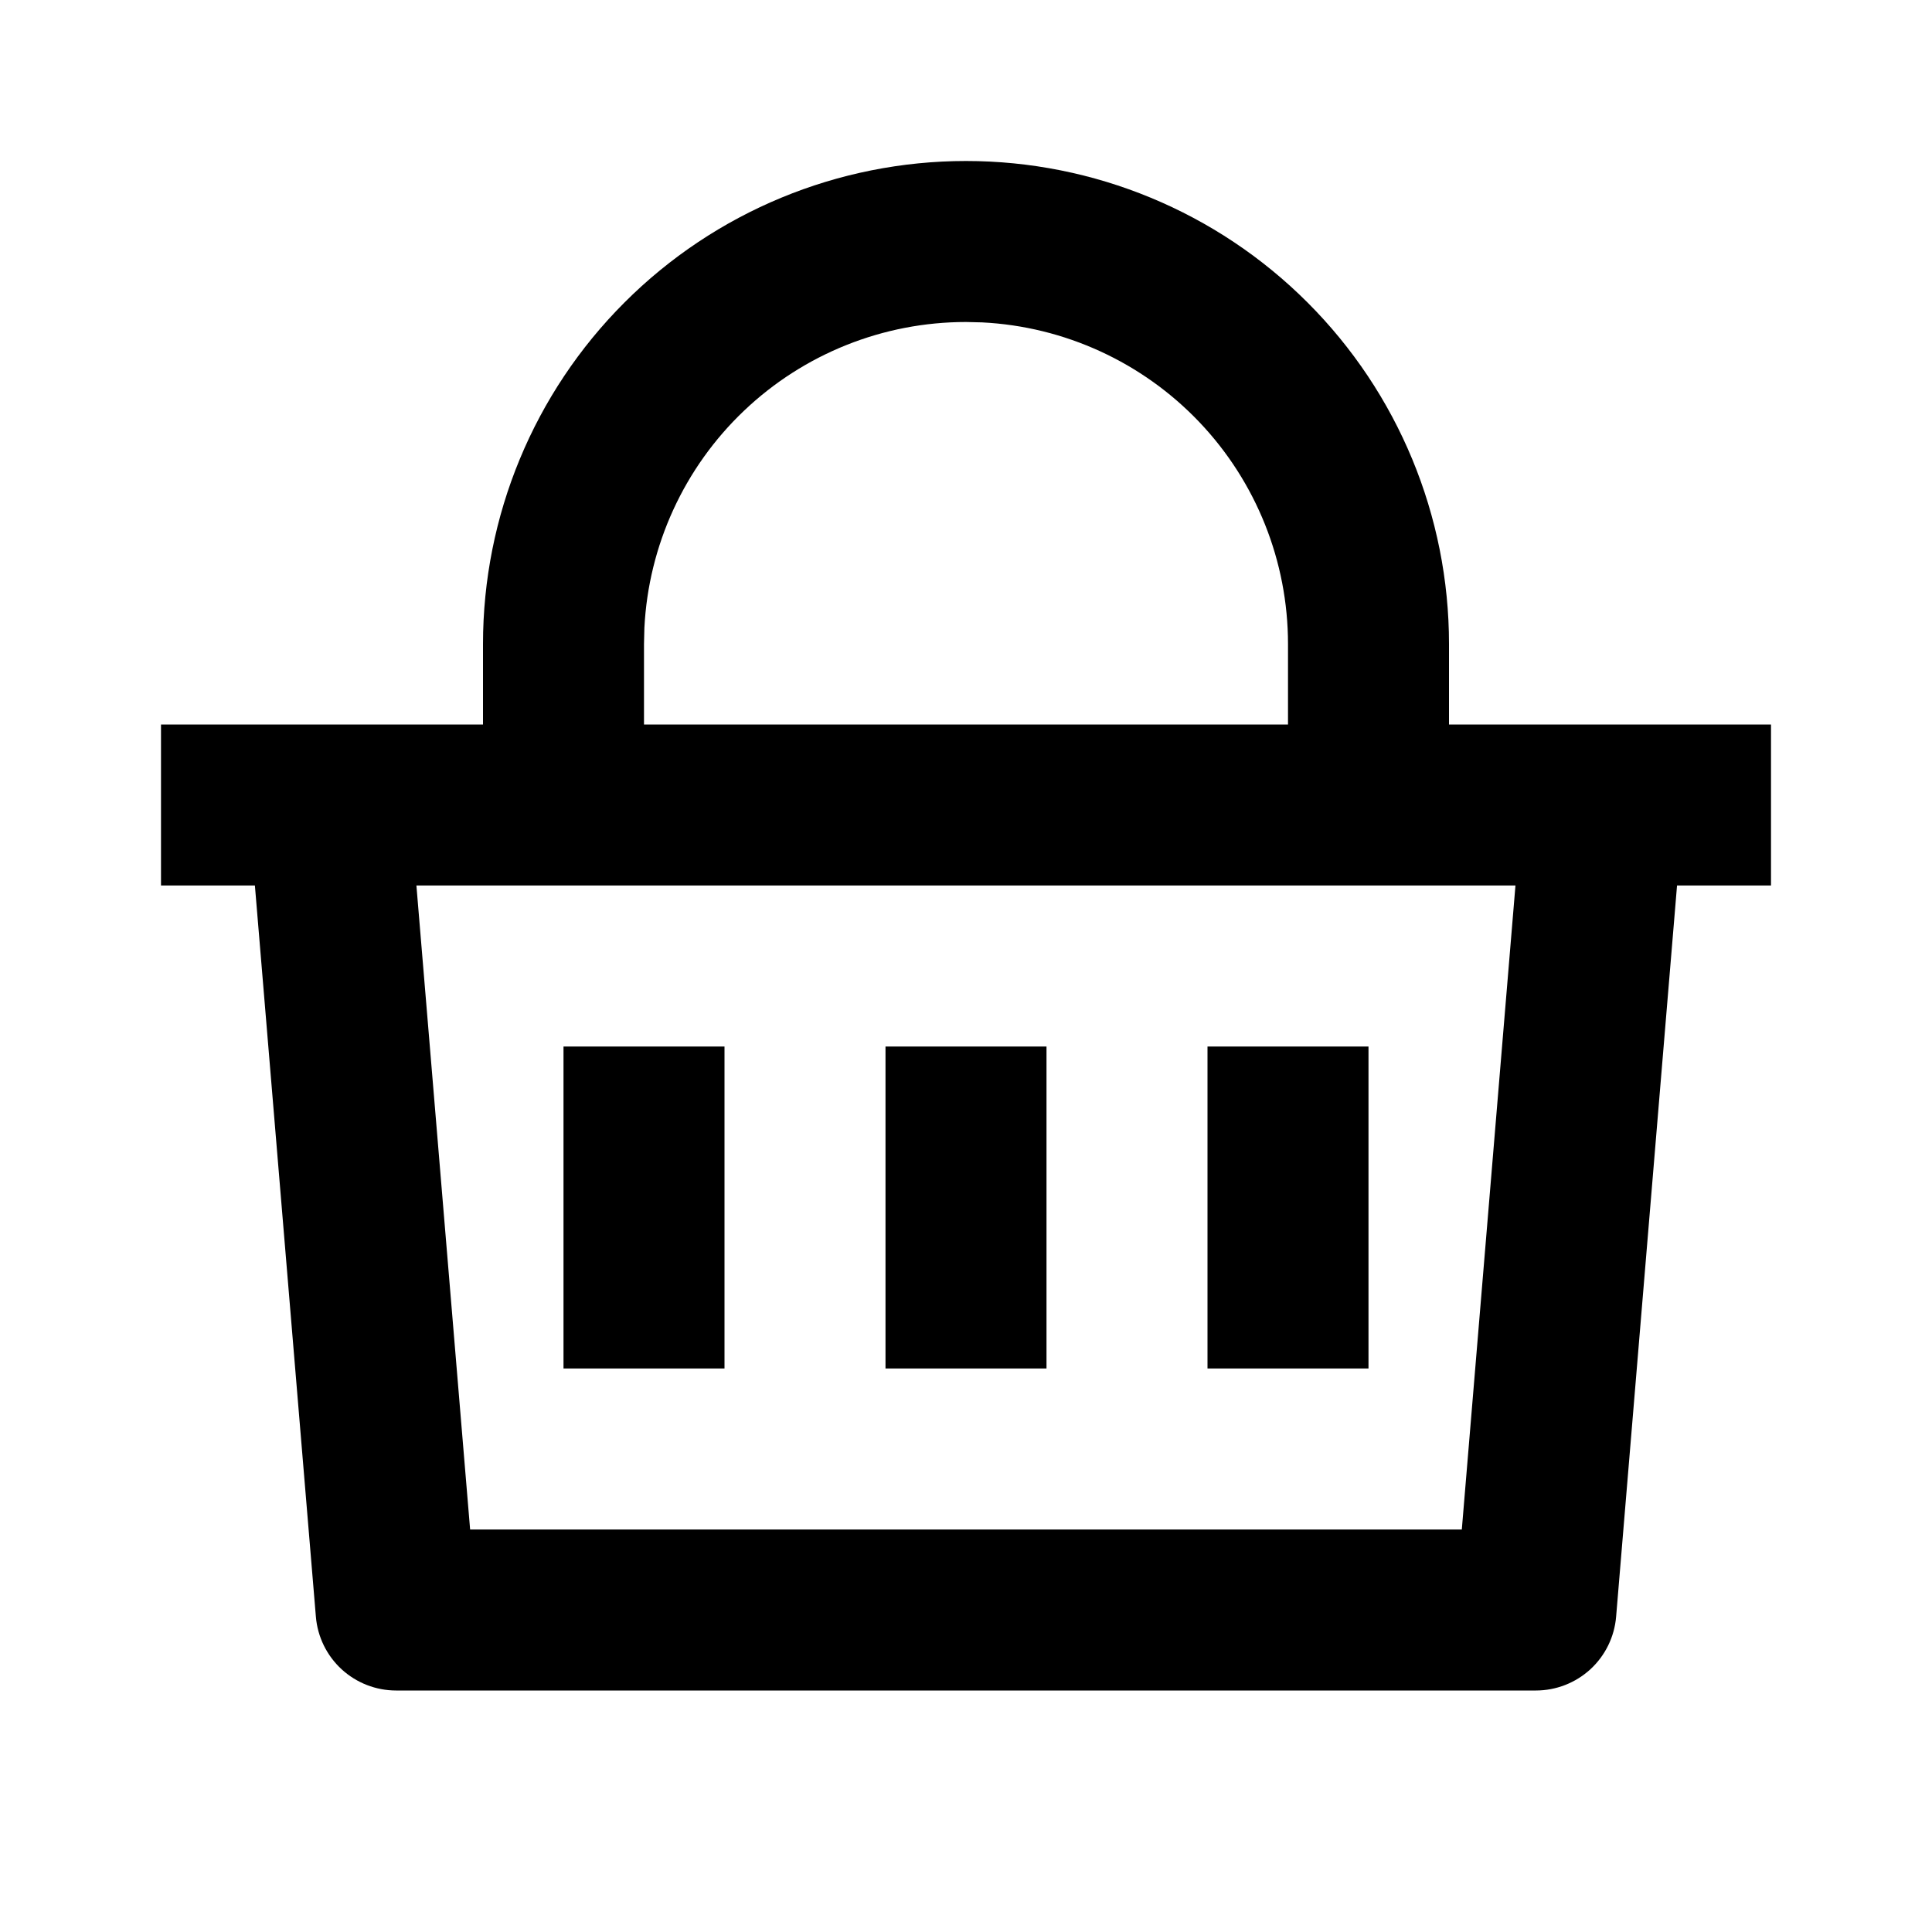
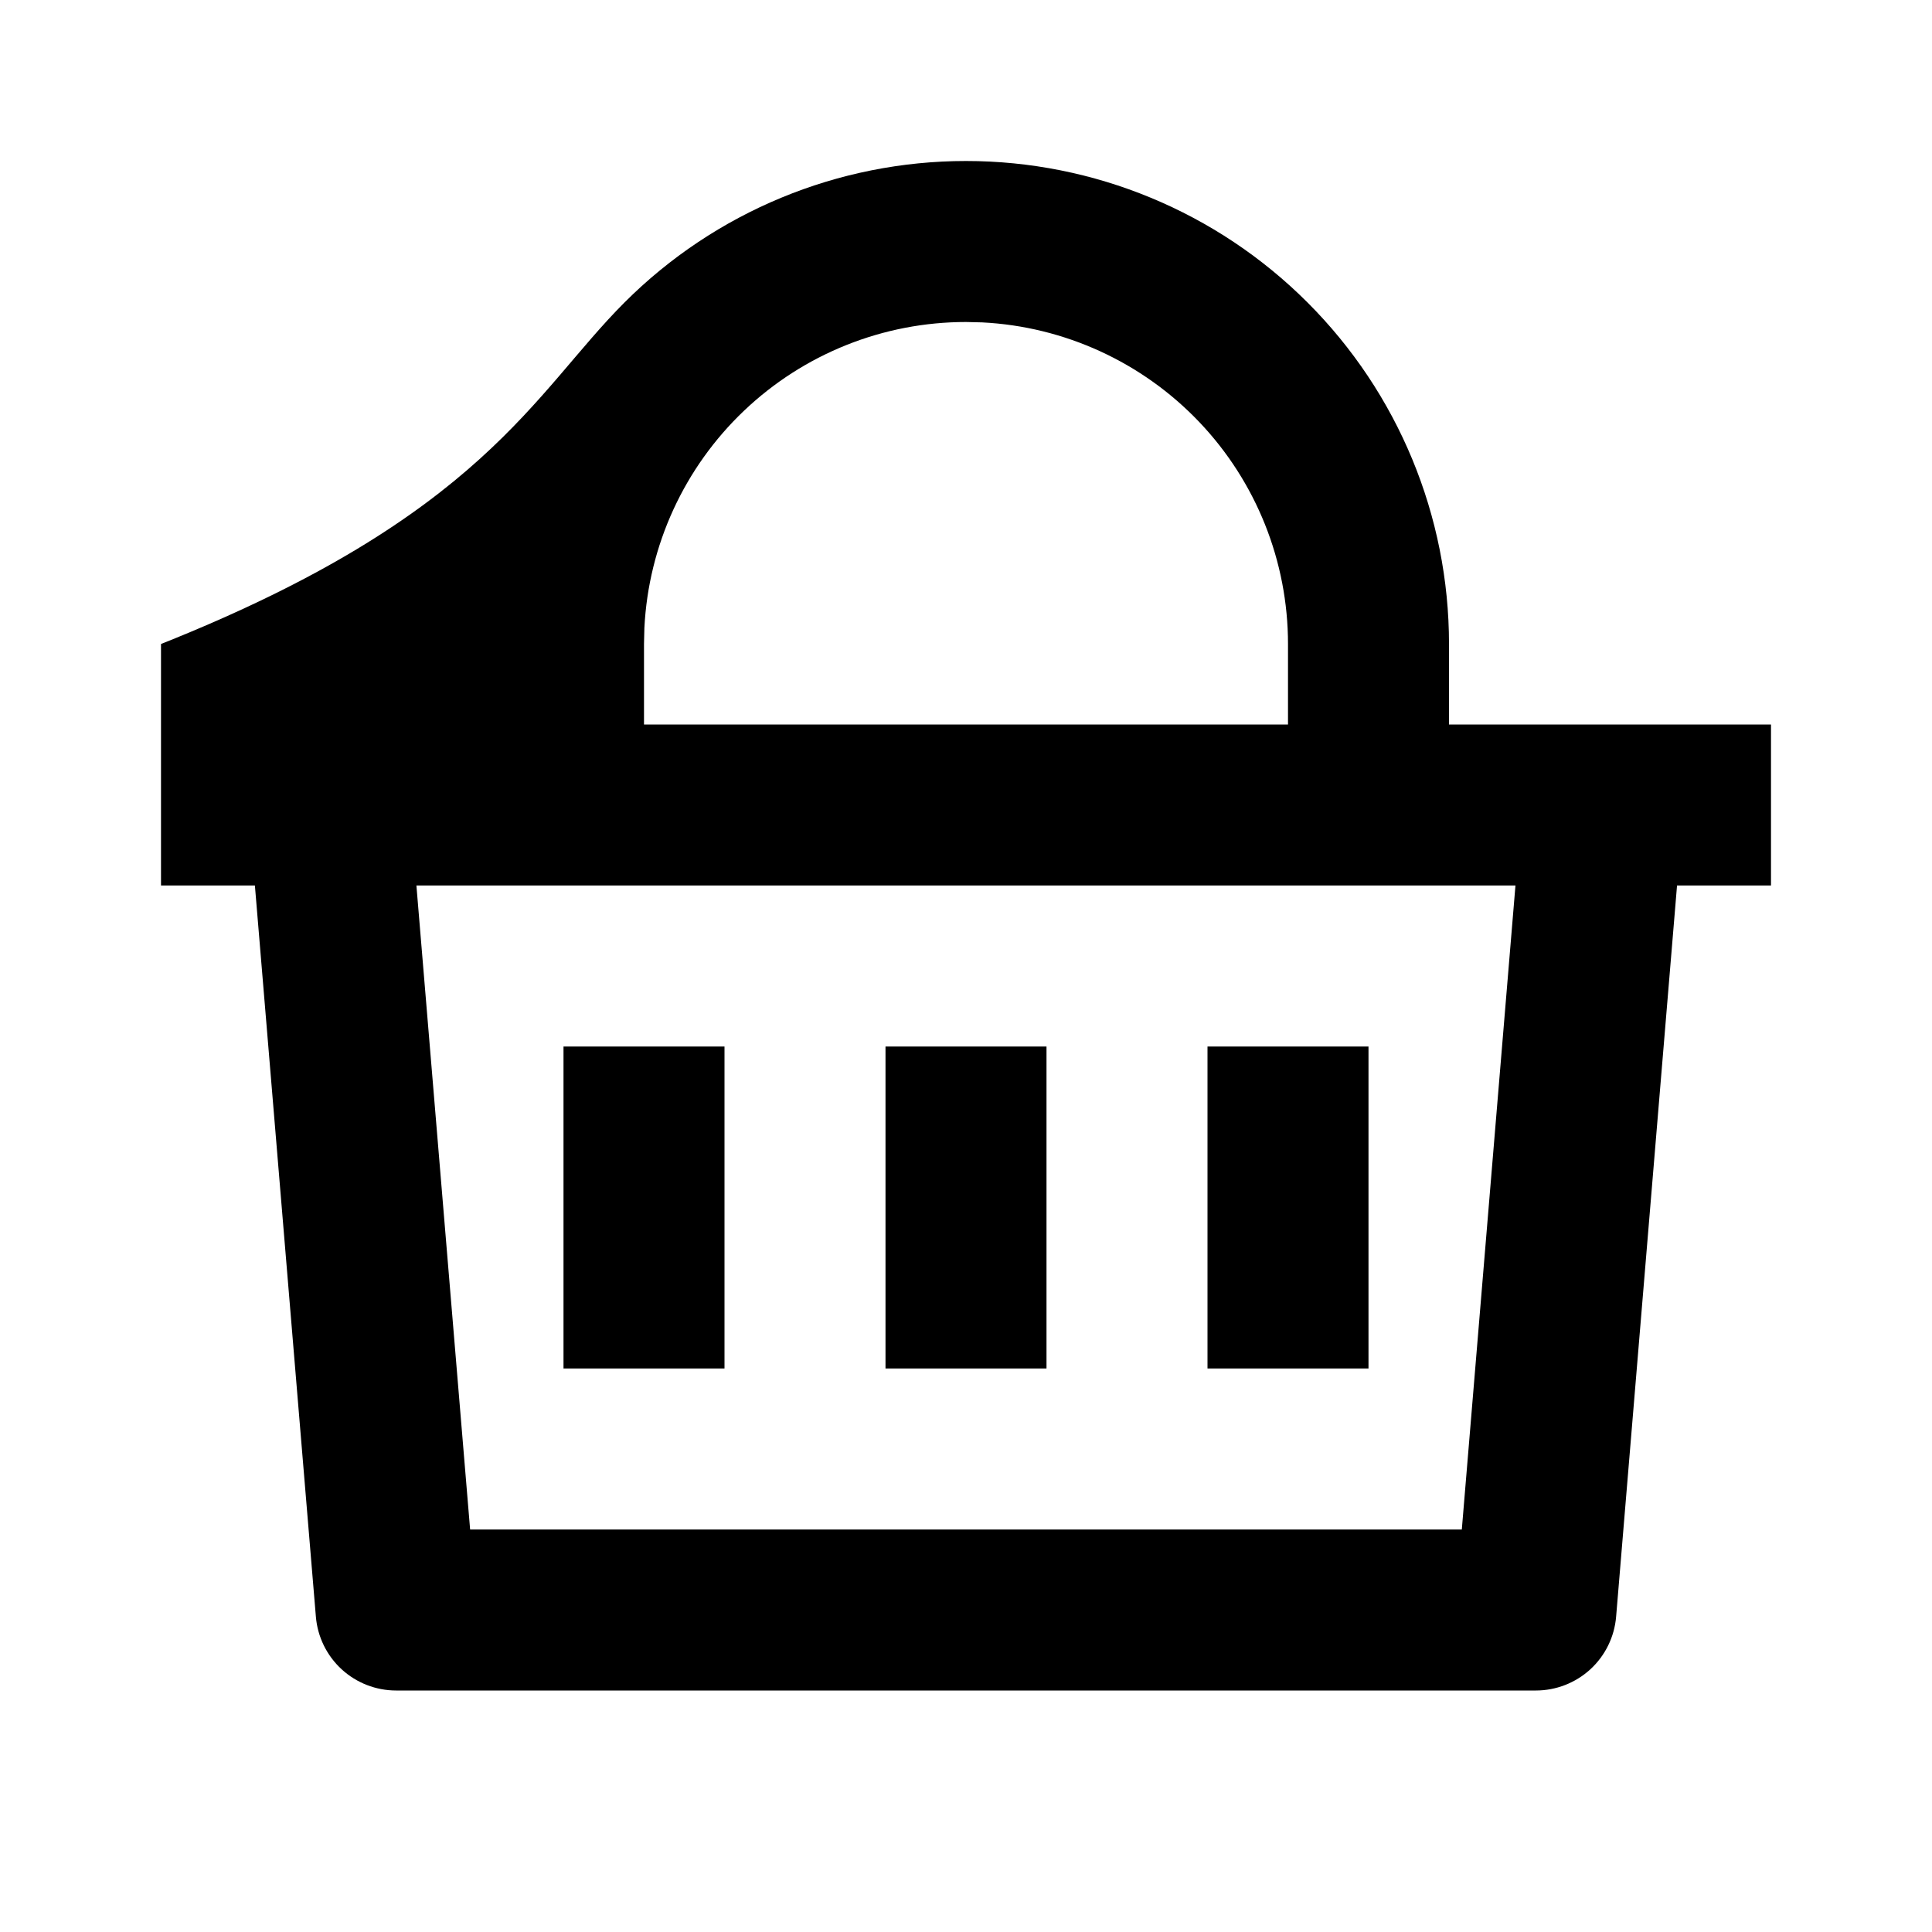
<svg xmlns="http://www.w3.org/2000/svg" width="30" height="30" viewBox="0 0 30 30" fill="none">
-   <path d="M15 2.5C16.989 2.5 18.897 3.29 20.303 4.697C21.71 6.103 22.5 8.011 22.5 10V11.25H27.5V13.75H26.041L25.095 25.104C25.069 25.416 24.927 25.707 24.696 25.92C24.465 26.132 24.163 26.25 23.85 26.25H6.15C5.837 26.25 5.535 26.132 5.304 25.92C5.073 25.707 4.931 25.416 4.905 25.104L3.958 13.75H2.5V11.25H7.5V10C7.5 8.011 8.29 6.103 9.697 4.697C11.103 3.29 13.011 2.5 15 2.5ZM23.532 13.75H6.466L7.3 23.75H22.699L23.532 13.75ZM16.25 16.25V21.25H13.75V16.25H16.25ZM11.25 16.25V21.25H8.75V16.25H11.25ZM21.25 16.25V21.25H18.75V16.25H21.25ZM15 5C13.717 5 12.483 5.493 11.554 6.377C10.624 7.261 10.07 8.469 10.006 9.75L10 10V11.25H20V10C20 8.717 19.507 7.483 18.623 6.554C17.739 5.625 16.531 5.07 15.25 5.006L15 5Z" fill="black" />
+   <path d="M15 2.5C16.989 2.5 18.897 3.29 20.303 4.697C21.71 6.103 22.5 8.011 22.5 10V11.25H27.5V13.75H26.041L25.095 25.104C25.069 25.416 24.927 25.707 24.696 25.92C24.465 26.132 24.163 26.25 23.85 26.25H6.15C5.837 26.25 5.535 26.132 5.304 25.92C5.073 25.707 4.931 25.416 4.905 25.104L3.958 13.75H2.5V11.25V10C7.5 8.011 8.29 6.103 9.697 4.697C11.103 3.29 13.011 2.5 15 2.5ZM23.532 13.75H6.466L7.3 23.75H22.699L23.532 13.75ZM16.25 16.25V21.25H13.75V16.25H16.25ZM11.25 16.25V21.25H8.75V16.25H11.25ZM21.25 16.25V21.25H18.75V16.25H21.25ZM15 5C13.717 5 12.483 5.493 11.554 6.377C10.624 7.261 10.07 8.469 10.006 9.75L10 10V11.25H20V10C20 8.717 19.507 7.483 18.623 6.554C17.739 5.625 16.531 5.07 15.25 5.006L15 5Z" fill="black" />
</svg>